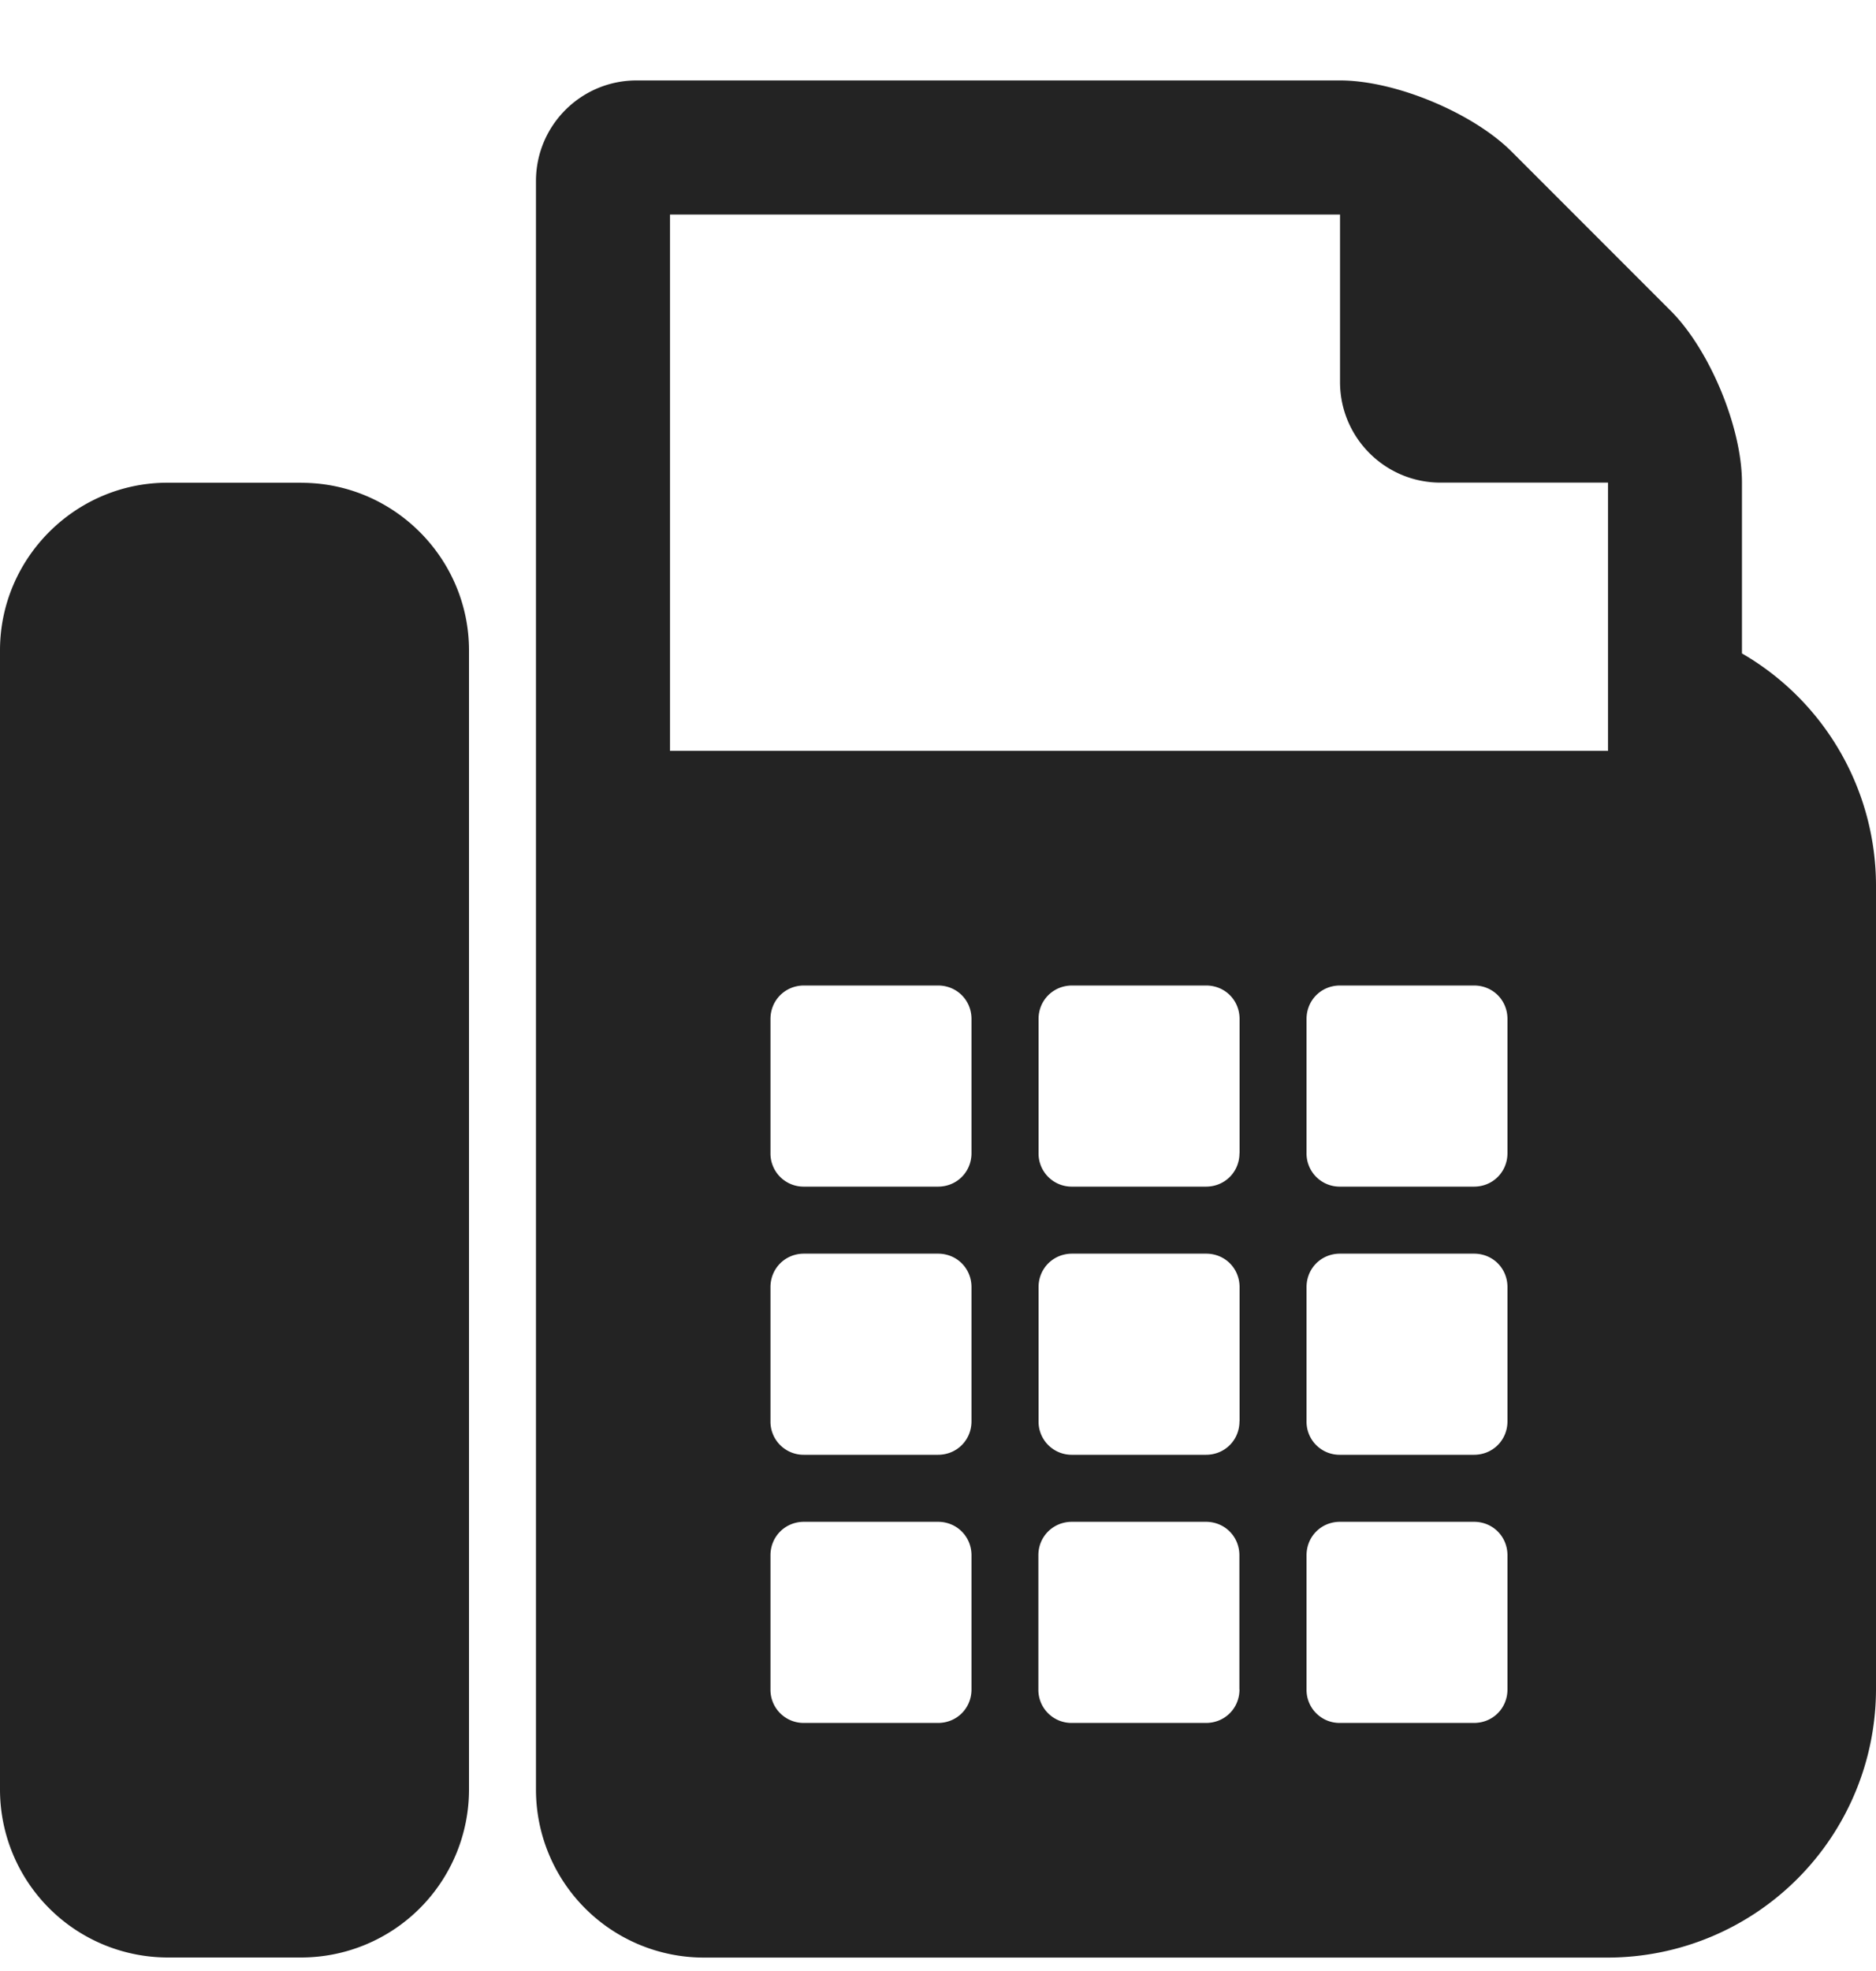
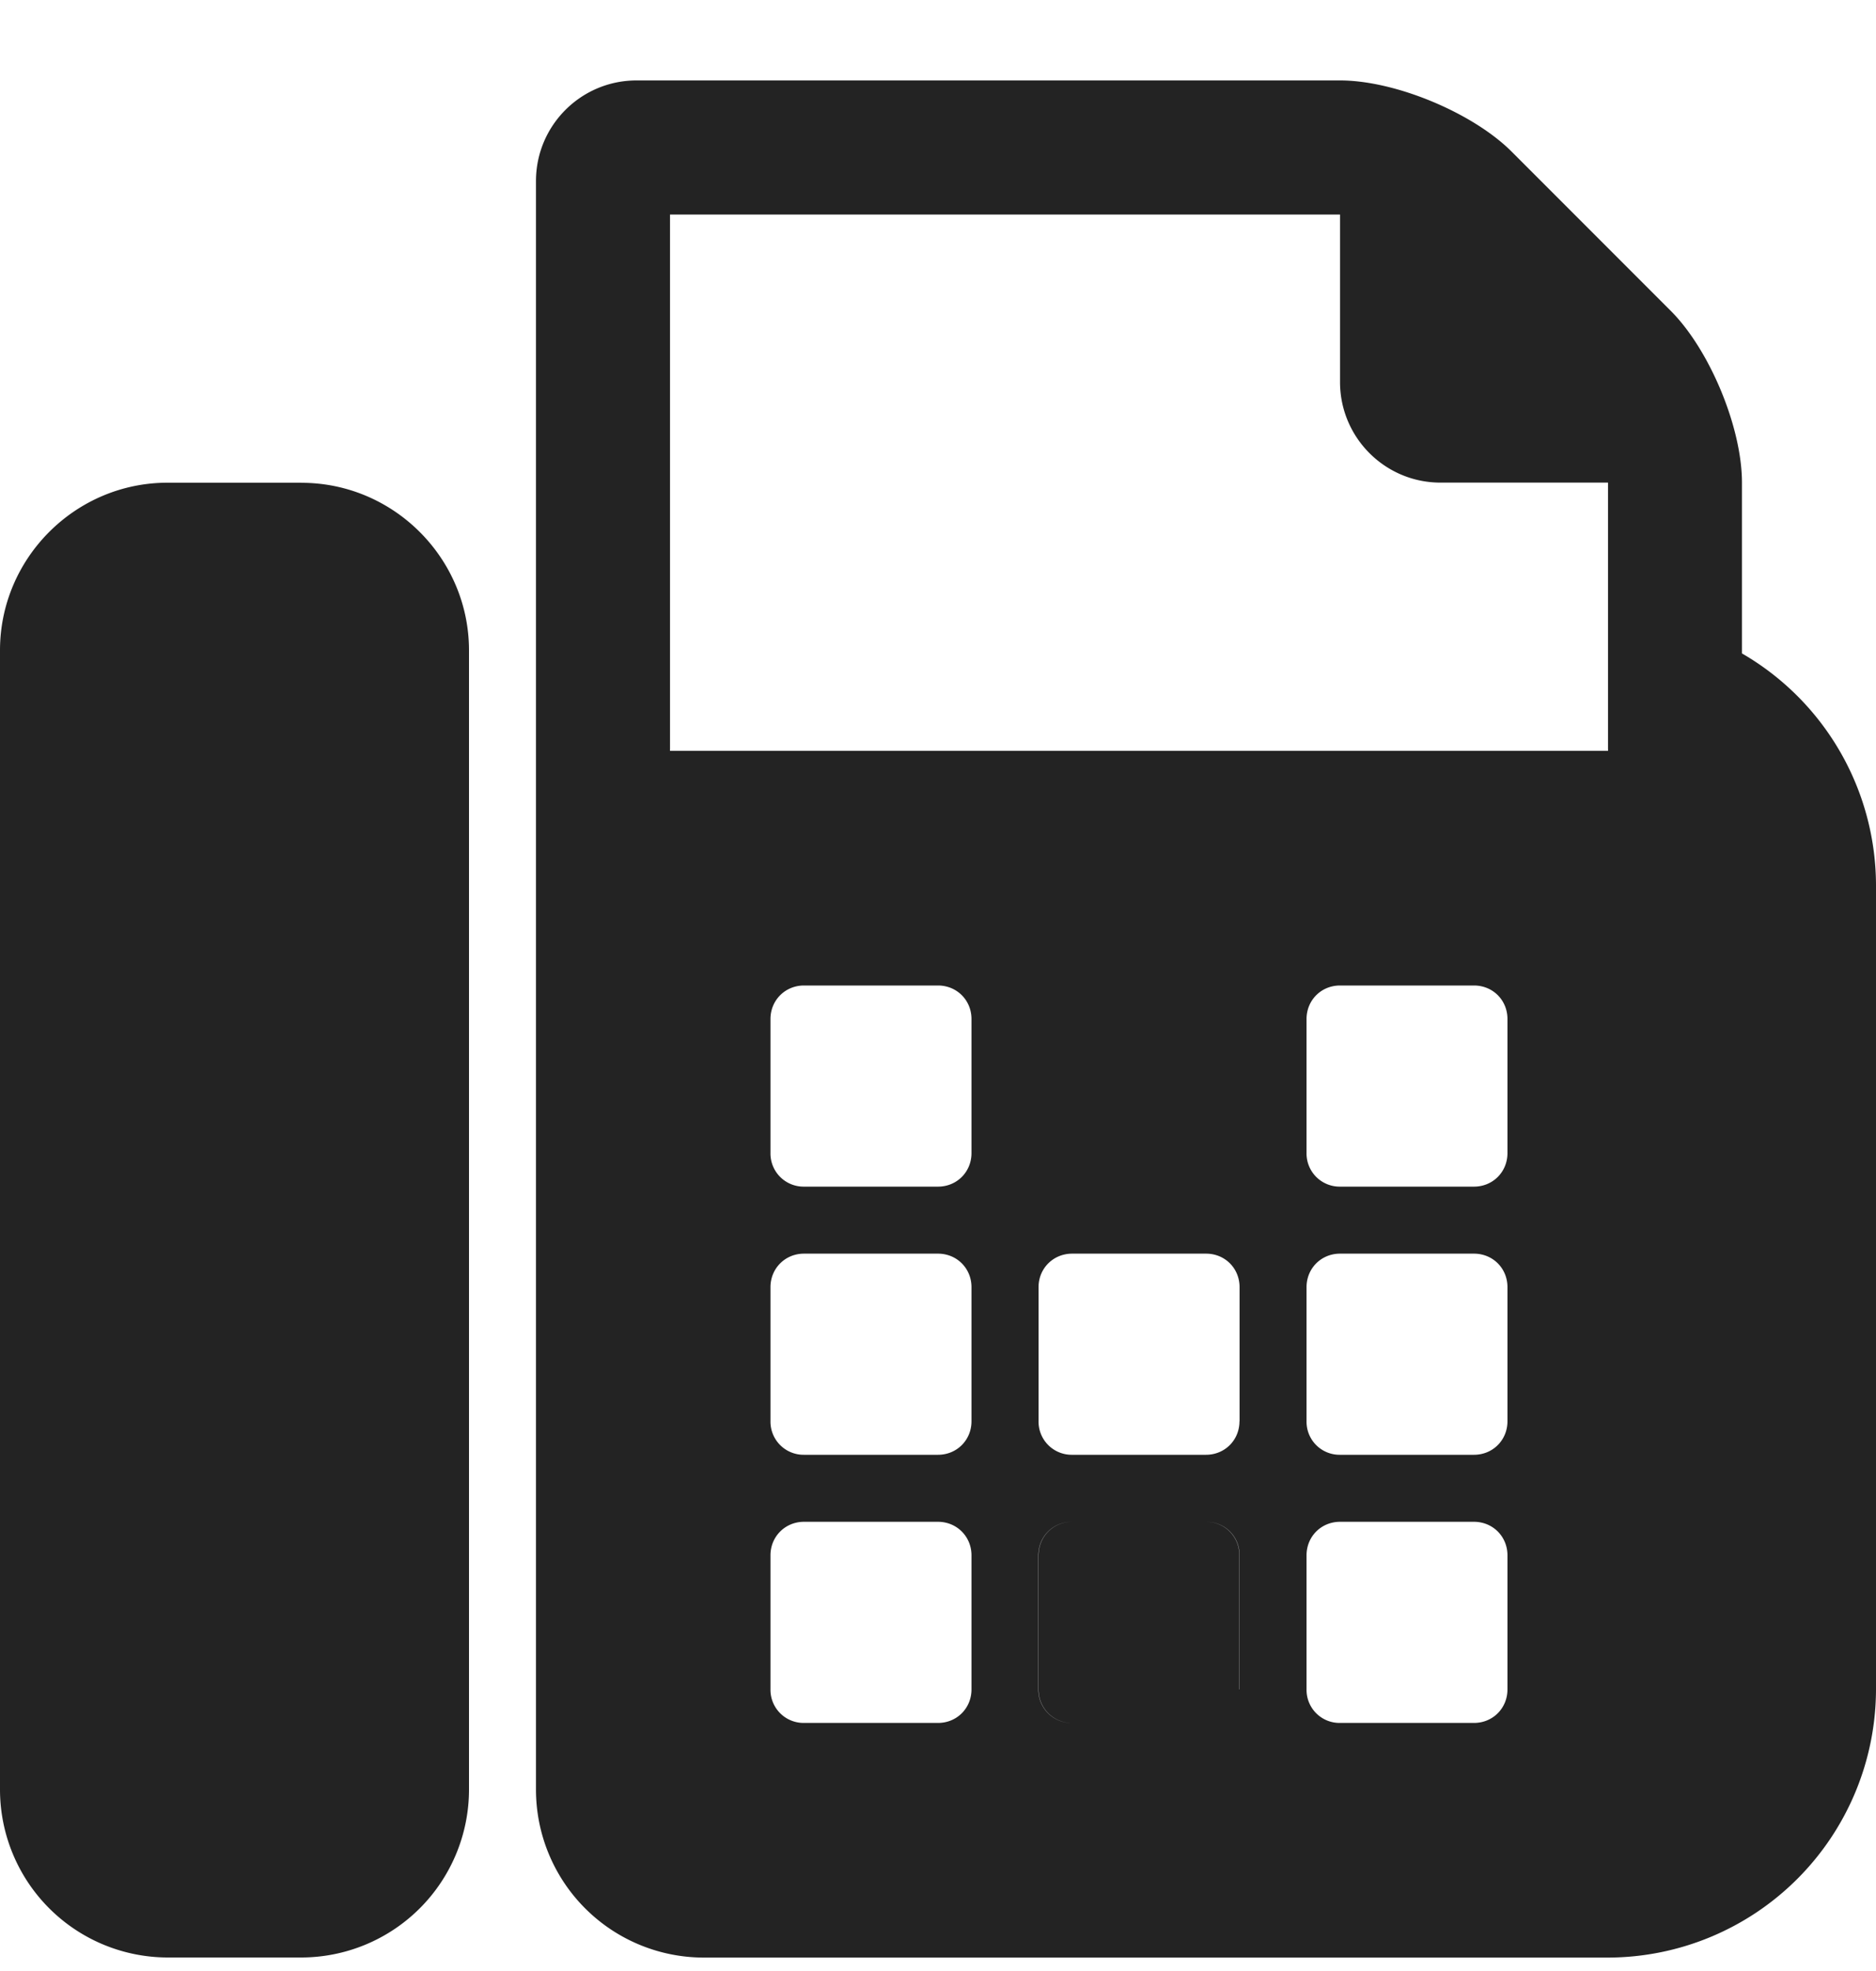
<svg xmlns="http://www.w3.org/2000/svg" width="20" height="21" fill="none">
-   <path d="M3.214 5.143H1.786C.804 5.143 0 5.946 0 6.929V19.07a1.79 1.79 0 001.786 1.786h1.428A1.79 1.79 0 005 19.071V6.93c0-.983-.804-1.786-1.786-1.786zm15.357 1.819v-1.82c0-.59-.346-1.417-.759-1.83l-1.696-1.696c-.413-.413-1.239-.759-1.83-.759h-7.5c-.592 0-1.072.48-1.072 1.072V19.07A1.79 1.79 0 007.5 20.857h9.643A2.863 2.863 0 0020 18V9.429a2.86 2.86 0 00-1.429-2.467zM10.357 18c0 .2-.156.357-.357.357H8.571A.353.353 0 018.214 18v-1.429c0-.2.157-.357.357-.357H10c.2 0 .357.157.357.357V18zm0-2.857c0 .2-.156.357-.357.357H8.571a.353.353 0 01-.357-.357v-1.429c0-.2.157-.357.357-.357H10c.2 0 .357.156.357.357v1.429zm0-2.857c0 .2-.156.357-.357.357H8.571a.353.353 0 01-.357-.357v-1.429c0-.2.157-.357.357-.357H10c.2 0 .357.156.357.357v1.429zM13.214 18c0 .2-.156.357-.357.357H11.43a.353.353 0 01-.36-.357v-1.429c0-.2.157-.357.358-.357h1.428c.201 0 .357.157.357.357V18zm0-2.857c0 .2-.156.357-.357.357H11.43a.353.353 0 01-.358-.357v-1.429c0-.2.157-.357.358-.357h1.428c.201 0 .357.156.357.357v1.429zm0-2.857c0 .2-.156.357-.357.357H11.43a.353.353 0 01-.358-.357v-1.429c0-.2.157-.357.358-.357h1.428c.201 0 .357.156.357.357v1.429zM16.071 18c0 .2-.156.357-.357.357h-1.428a.352.352 0 01-.357-.357v-1.429c0-.2.156-.357.357-.357h1.428c.201 0 .357.157.357.357V18zm0-2.857c0 .2-.156.357-.357.357h-1.428a.352.352 0 01-.357-.357v-1.429c0-.2.156-.357.357-.357h1.428c.201 0 .357.156.357.357v1.429zm0-2.857c0 .2-.156.357-.357.357h-1.428a.353.353 0 01-.357-.357v-1.429c0-.2.156-.357.357-.357h1.428c.201 0 .357.156.357.357v1.429zM17.143 8h-10V2.286h7.143V4.07c0 .592.48 1.072 1.071 1.072h1.786V8z" fill="#232323" />
+   <path d="M3.214 5.143H1.786C.804 5.143 0 5.946 0 6.929V19.07a1.79 1.79 0 001.786 1.786h1.428A1.79 1.79 0 005 19.071V6.93c0-.983-.804-1.786-1.786-1.786zm15.357 1.819v-1.82c0-.59-.346-1.417-.759-1.83l-1.696-1.696c-.413-.413-1.239-.759-1.83-.759h-7.5c-.592 0-1.072.48-1.072 1.072V19.07A1.79 1.79 0 007.5 20.857h9.643A2.863 2.863 0 0020 18V9.429a2.86 2.86 0 00-1.429-2.467zM10.357 18c0 .2-.156.357-.357.357H8.571A.353.353 0 018.214 18v-1.429c0-.2.157-.357.357-.357H10c.2 0 .357.157.357.357V18zm0-2.857c0 .2-.156.357-.357.357H8.571a.353.353 0 01-.357-.357v-1.429c0-.2.157-.357.357-.357H10c.2 0 .357.156.357.357v1.429zm0-2.857c0 .2-.156.357-.357.357H8.571a.353.353 0 01-.357-.357v-1.429c0-.2.157-.357.357-.357H10c.2 0 .357.156.357.357v1.429zM13.214 18c0 .2-.156.357-.357.357H11.43a.353.353 0 01-.36-.357v-1.429c0-.2.157-.357.358-.357h1.428c.201 0 .357.157.357.357V18zc0 .2-.156.357-.357.357H11.43a.353.353 0 01-.358-.357v-1.429c0-.2.157-.357.358-.357h1.428c.201 0 .357.156.357.357v1.429zm0-2.857c0 .2-.156.357-.357.357H11.43a.353.353 0 01-.358-.357v-1.429c0-.2.157-.357.358-.357h1.428c.201 0 .357.156.357.357v1.429zM16.071 18c0 .2-.156.357-.357.357h-1.428a.352.352 0 01-.357-.357v-1.429c0-.2.156-.357.357-.357h1.428c.201 0 .357.157.357.357V18zm0-2.857c0 .2-.156.357-.357.357h-1.428a.352.352 0 01-.357-.357v-1.429c0-.2.156-.357.357-.357h1.428c.201 0 .357.156.357.357v1.429zm0-2.857c0 .2-.156.357-.357.357h-1.428a.353.353 0 01-.357-.357v-1.429c0-.2.156-.357.357-.357h1.428c.201 0 .357.156.357.357v1.429zM17.143 8h-10V2.286h7.143V4.07c0 .592.48 1.072 1.071 1.072h1.786V8z" fill="#232323" />
</svg>